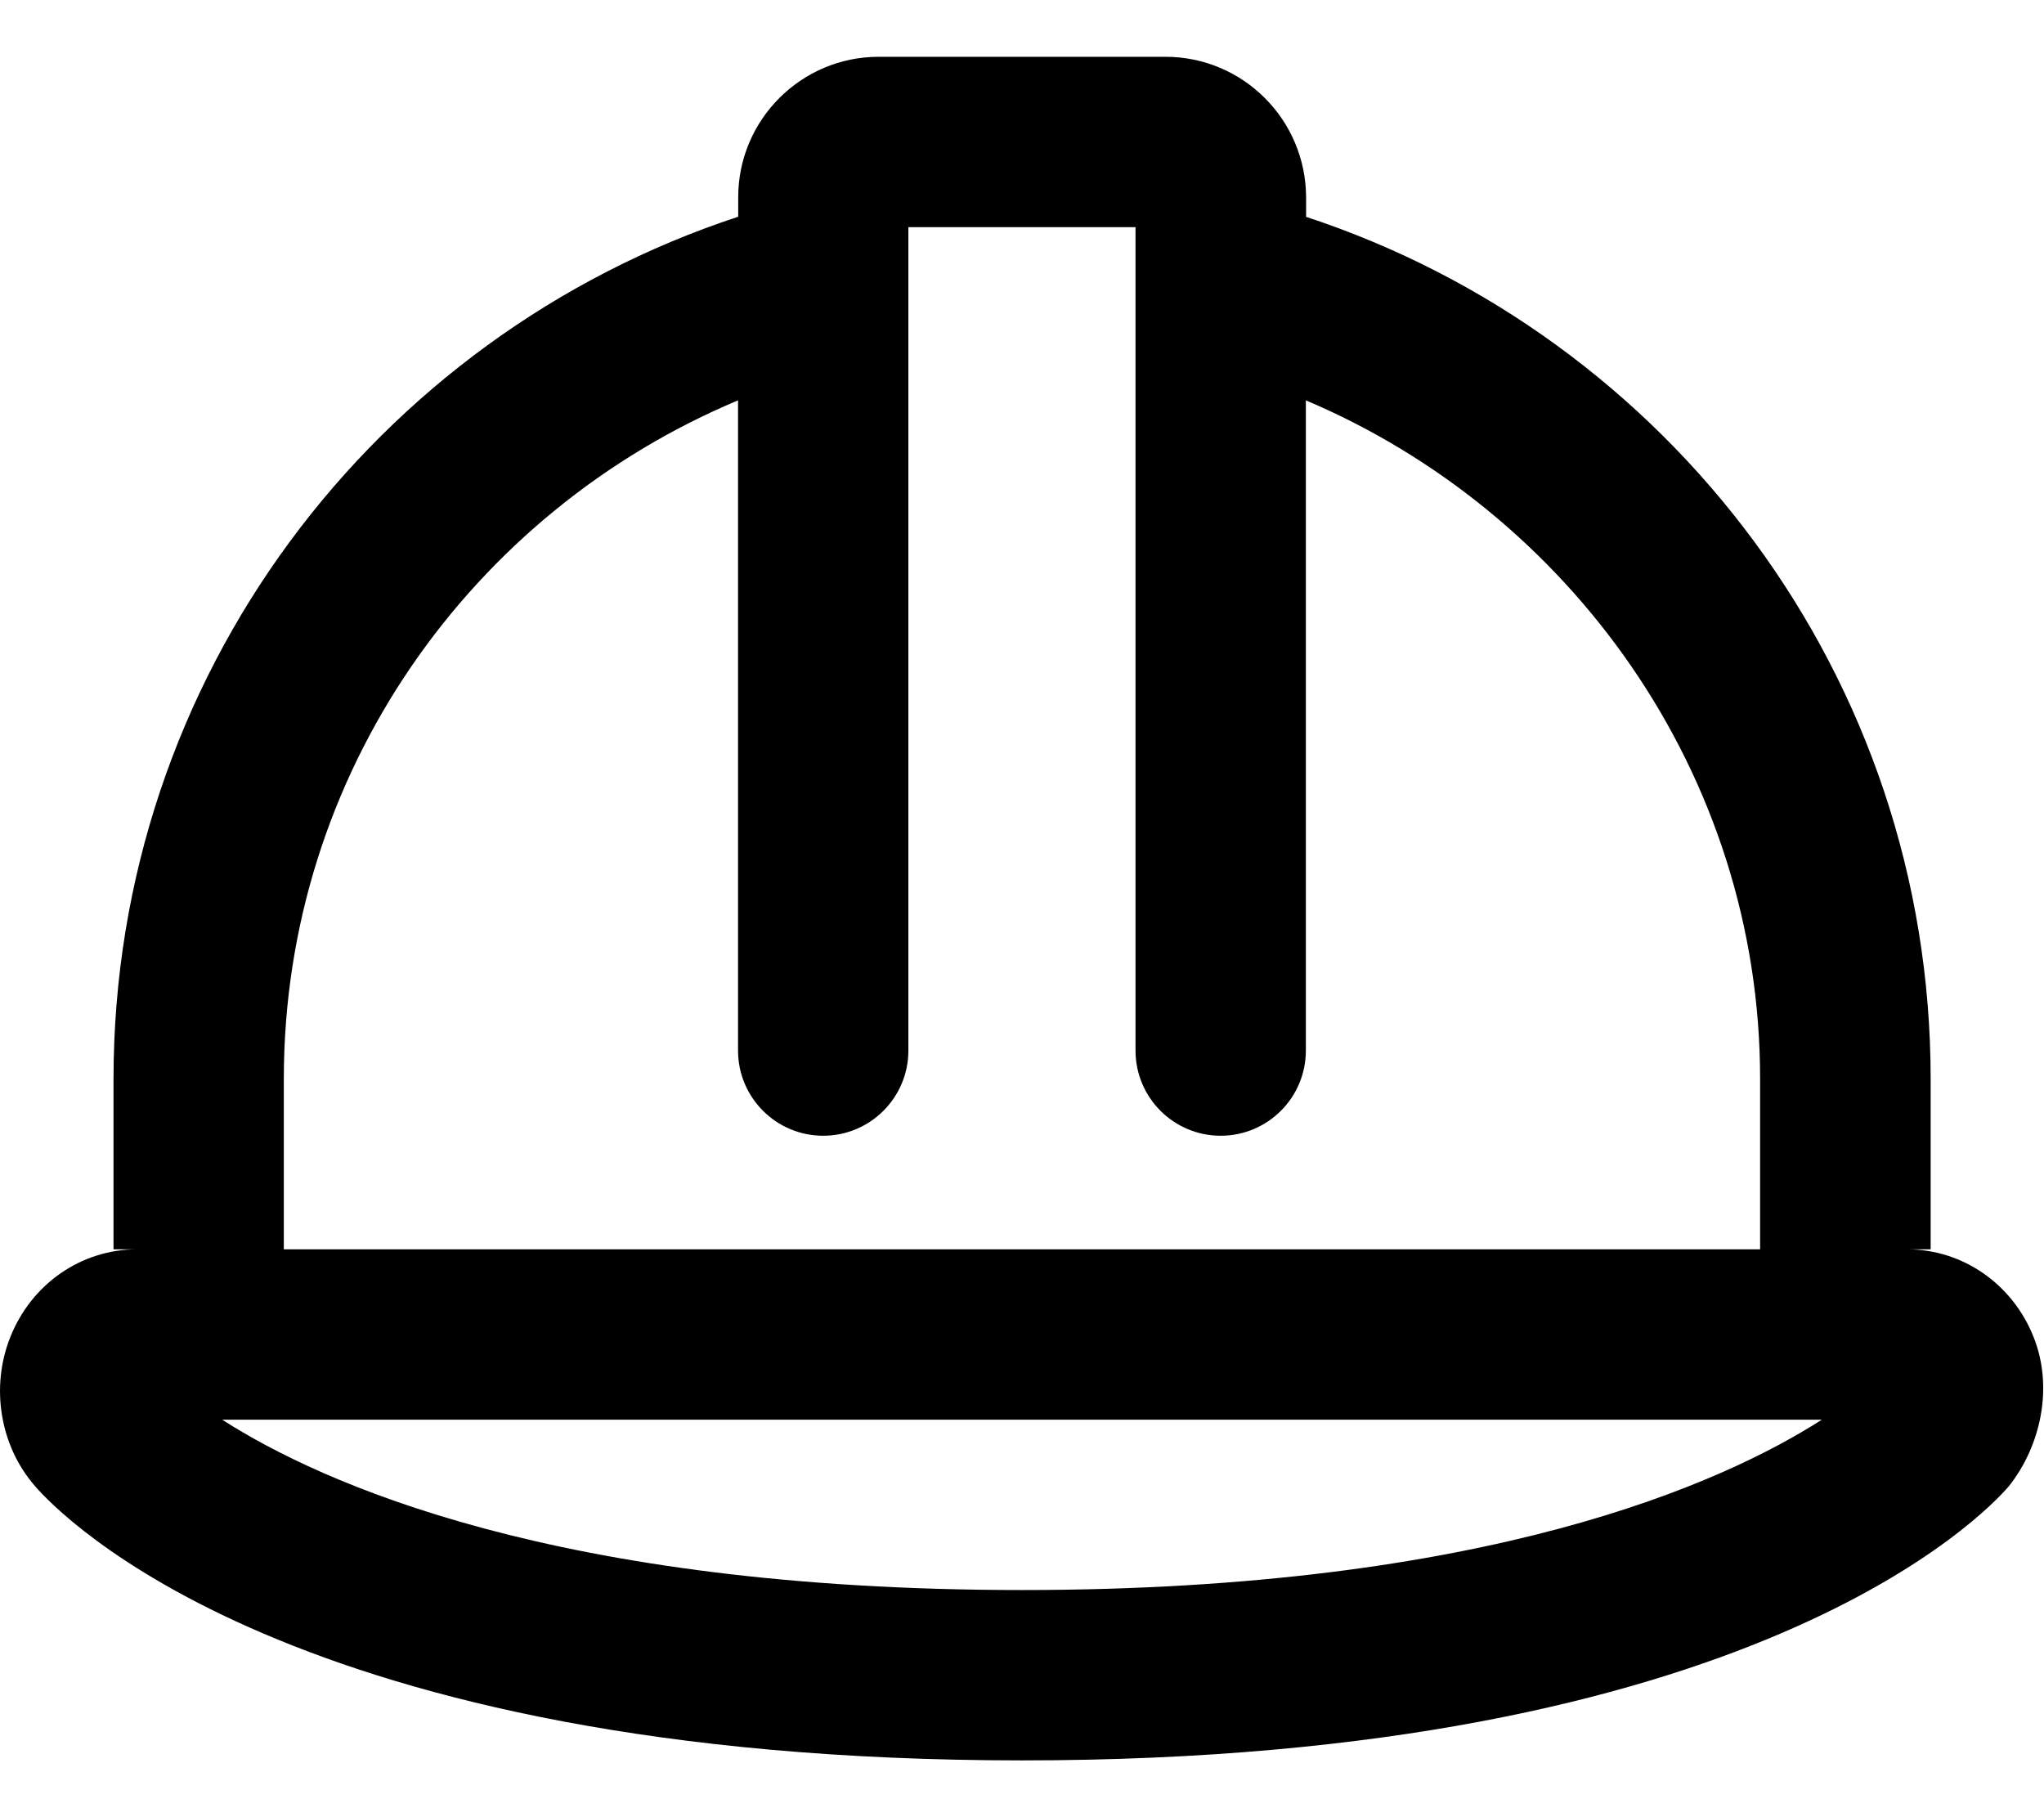
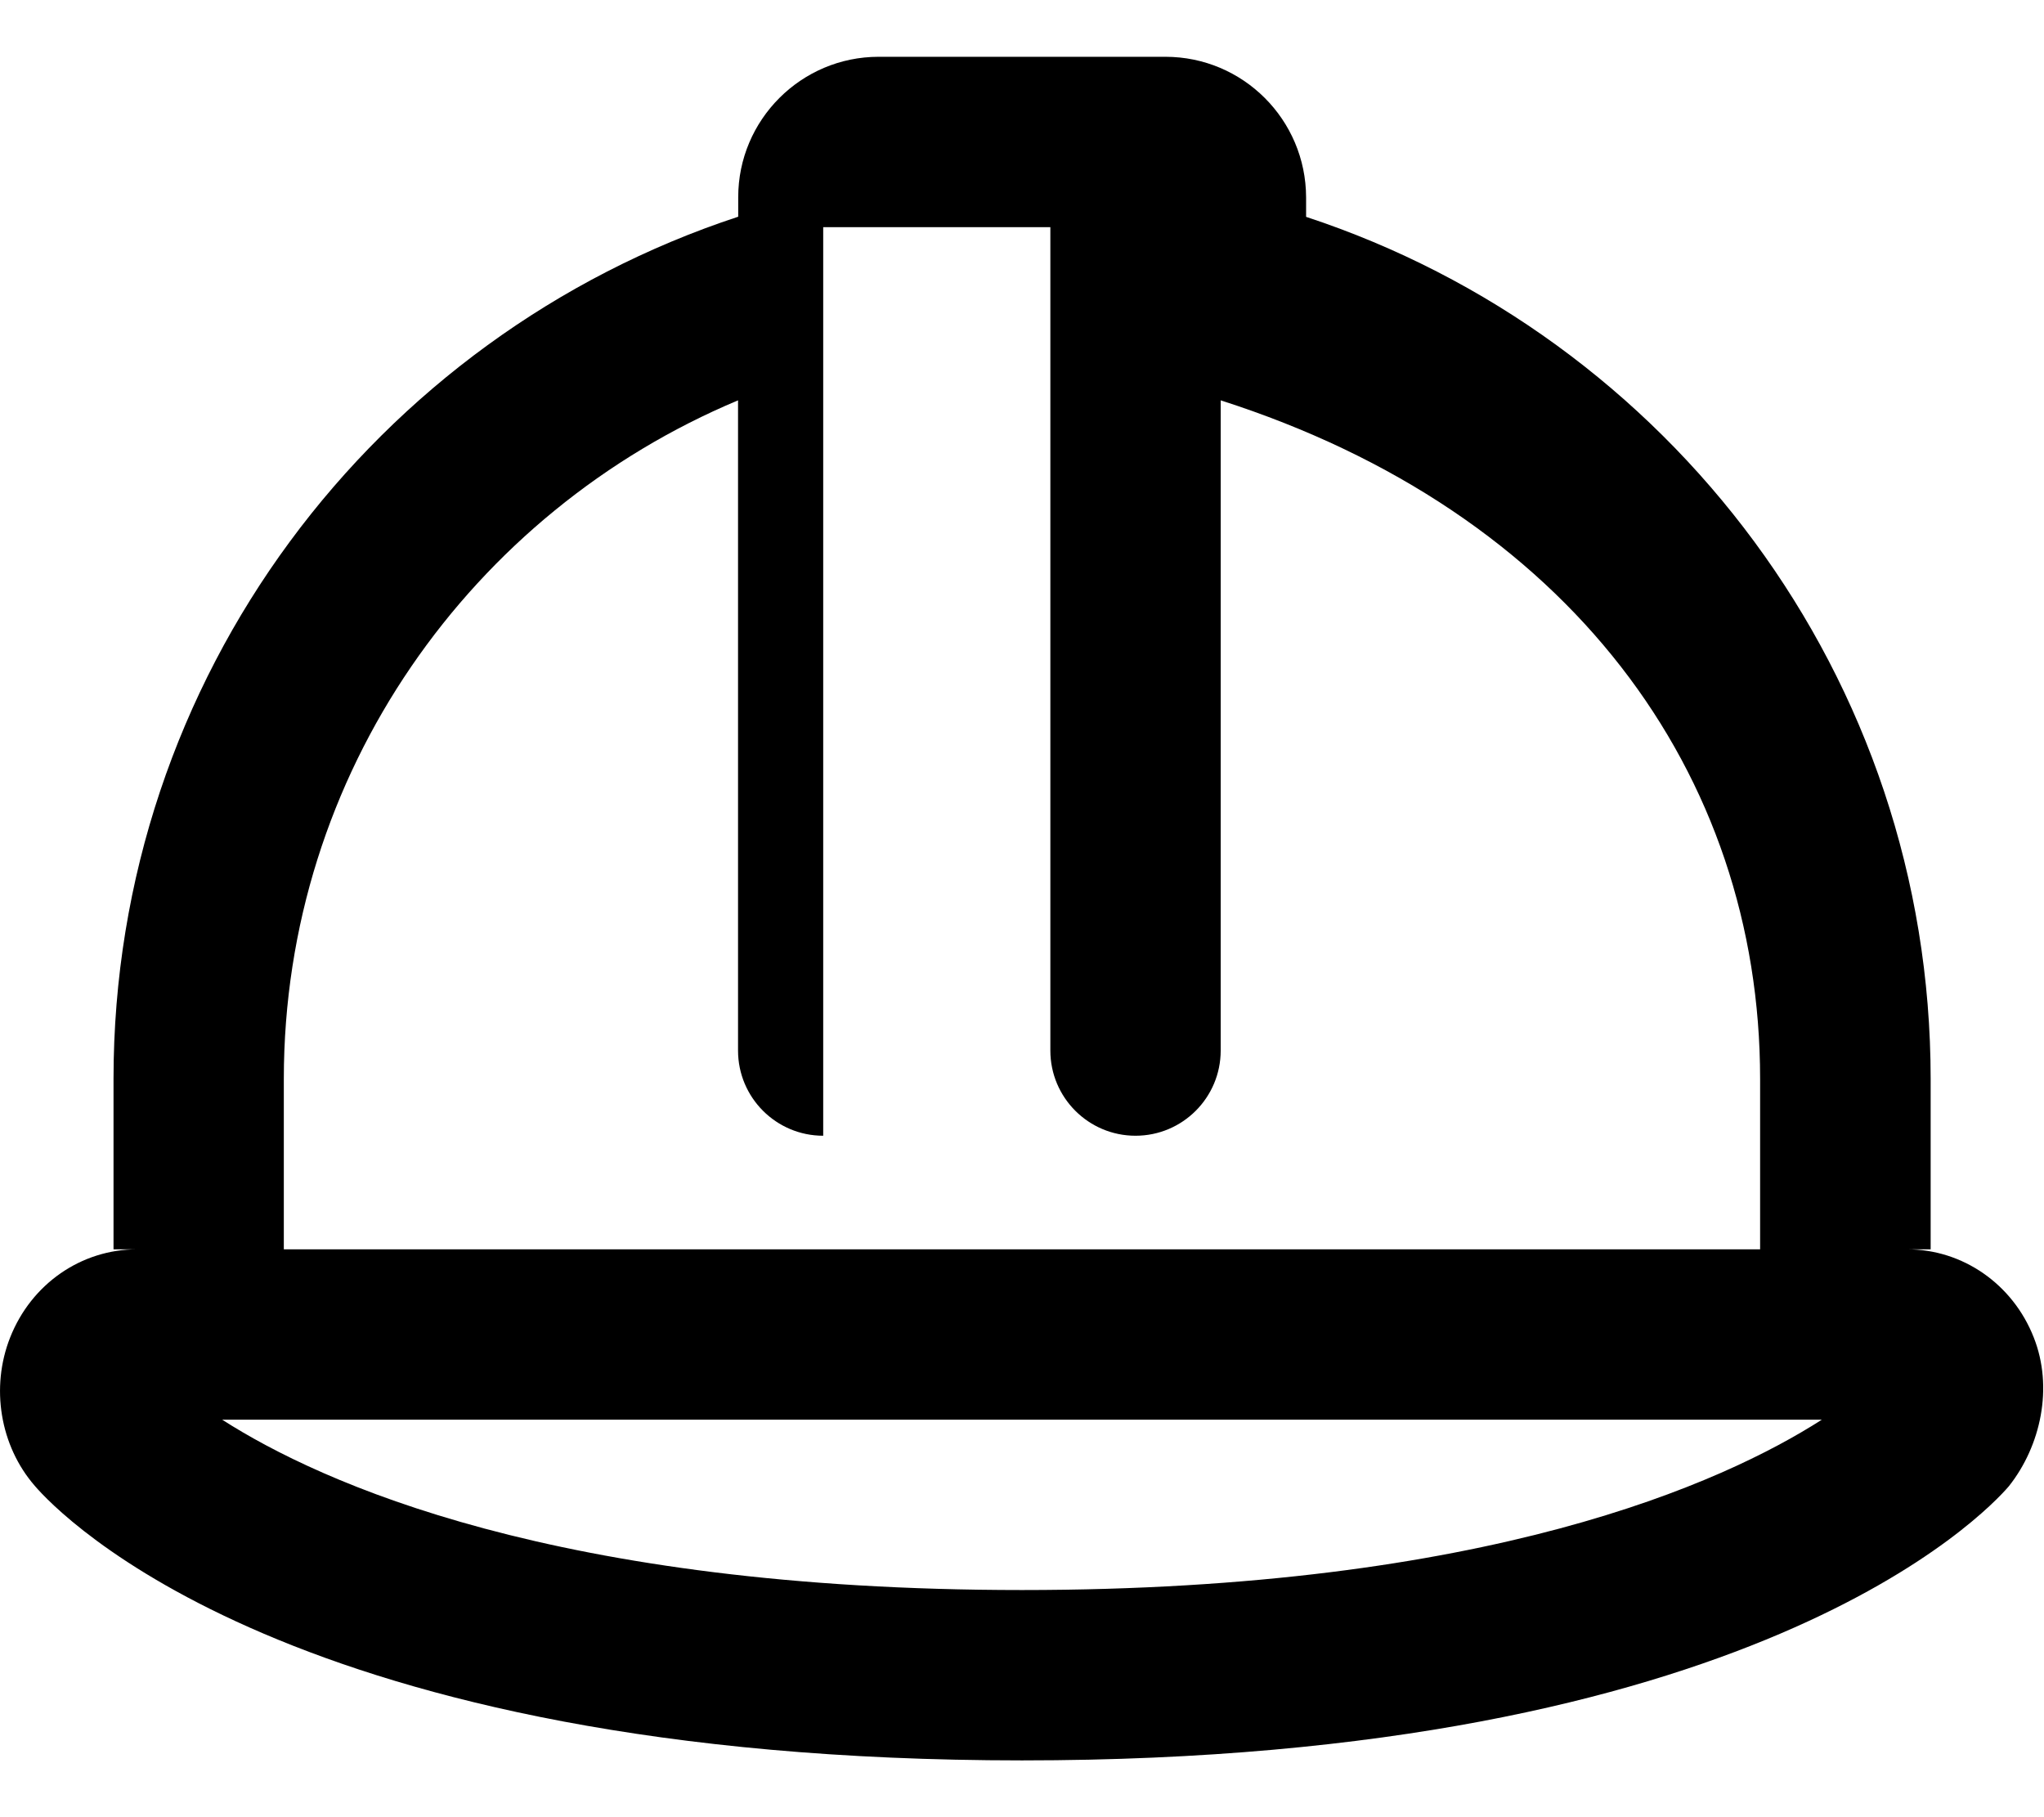
<svg xmlns="http://www.w3.org/2000/svg" viewBox="0 0 576 512">
-   <path d="M573.1 376.8C567.2 361.8 553.1 352 537.4 352h6.659V304c0-113.4-73.84-209.3-176-242.9v-5.498C368 33.75 350.3 16 328.4 16H247.6c-21.81 0-39.57 17.75-39.57 39.56v5.498C105.8 94.67 31.99 190.6 31.99 304V352h6.661c-15.77 0-29.82 9.75-35.78 24.81c-5.594 14.12-2.844 30.59 6.938 41.84C16.62 426.6 82.34 496 288 496s271.4-69.44 278.1-77.25C575.1 407.4 578.7 390.9 573.1 376.8zM79.98 304c0-86.24 53.05-159.8 128-191.2V296c0 13.25 10.75 24 24 24c13.25 0 24-10.75 24-24V64h64.01v232c0 13.25 10.75 24 24 24c13.25 0 24-10.75 24-24V112.8C442.1 144.2 496 217.8 496 304V352H79.98V304zM288 448c-131.2 0-197.6-30.19-225.4-48h450.8C485.6 417.8 419.2 448 288 448z" />
+   <path d="M573.1 376.8C567.2 361.8 553.1 352 537.4 352h6.659V304c0-113.4-73.84-209.3-176-242.9v-5.498C368 33.75 350.3 16 328.4 16H247.6c-21.81 0-39.57 17.75-39.57 39.56v5.498C105.8 94.67 31.99 190.6 31.99 304V352h6.661c-15.77 0-29.82 9.75-35.78 24.81c-5.594 14.12-2.844 30.59 6.938 41.84C16.62 426.6 82.34 496 288 496s271.4-69.44 278.1-77.25C575.1 407.4 578.7 390.9 573.1 376.8zM79.98 304c0-86.24 53.05-159.8 128-191.2V296c0 13.25 10.75 24 24 24V64h64.01v232c0 13.25 10.75 24 24 24c13.25 0 24-10.75 24-24V112.8C442.1 144.2 496 217.8 496 304V352H79.98V304zM288 448c-131.2 0-197.6-30.19-225.4-48h450.8C485.6 417.8 419.2 448 288 448z" />
</svg>